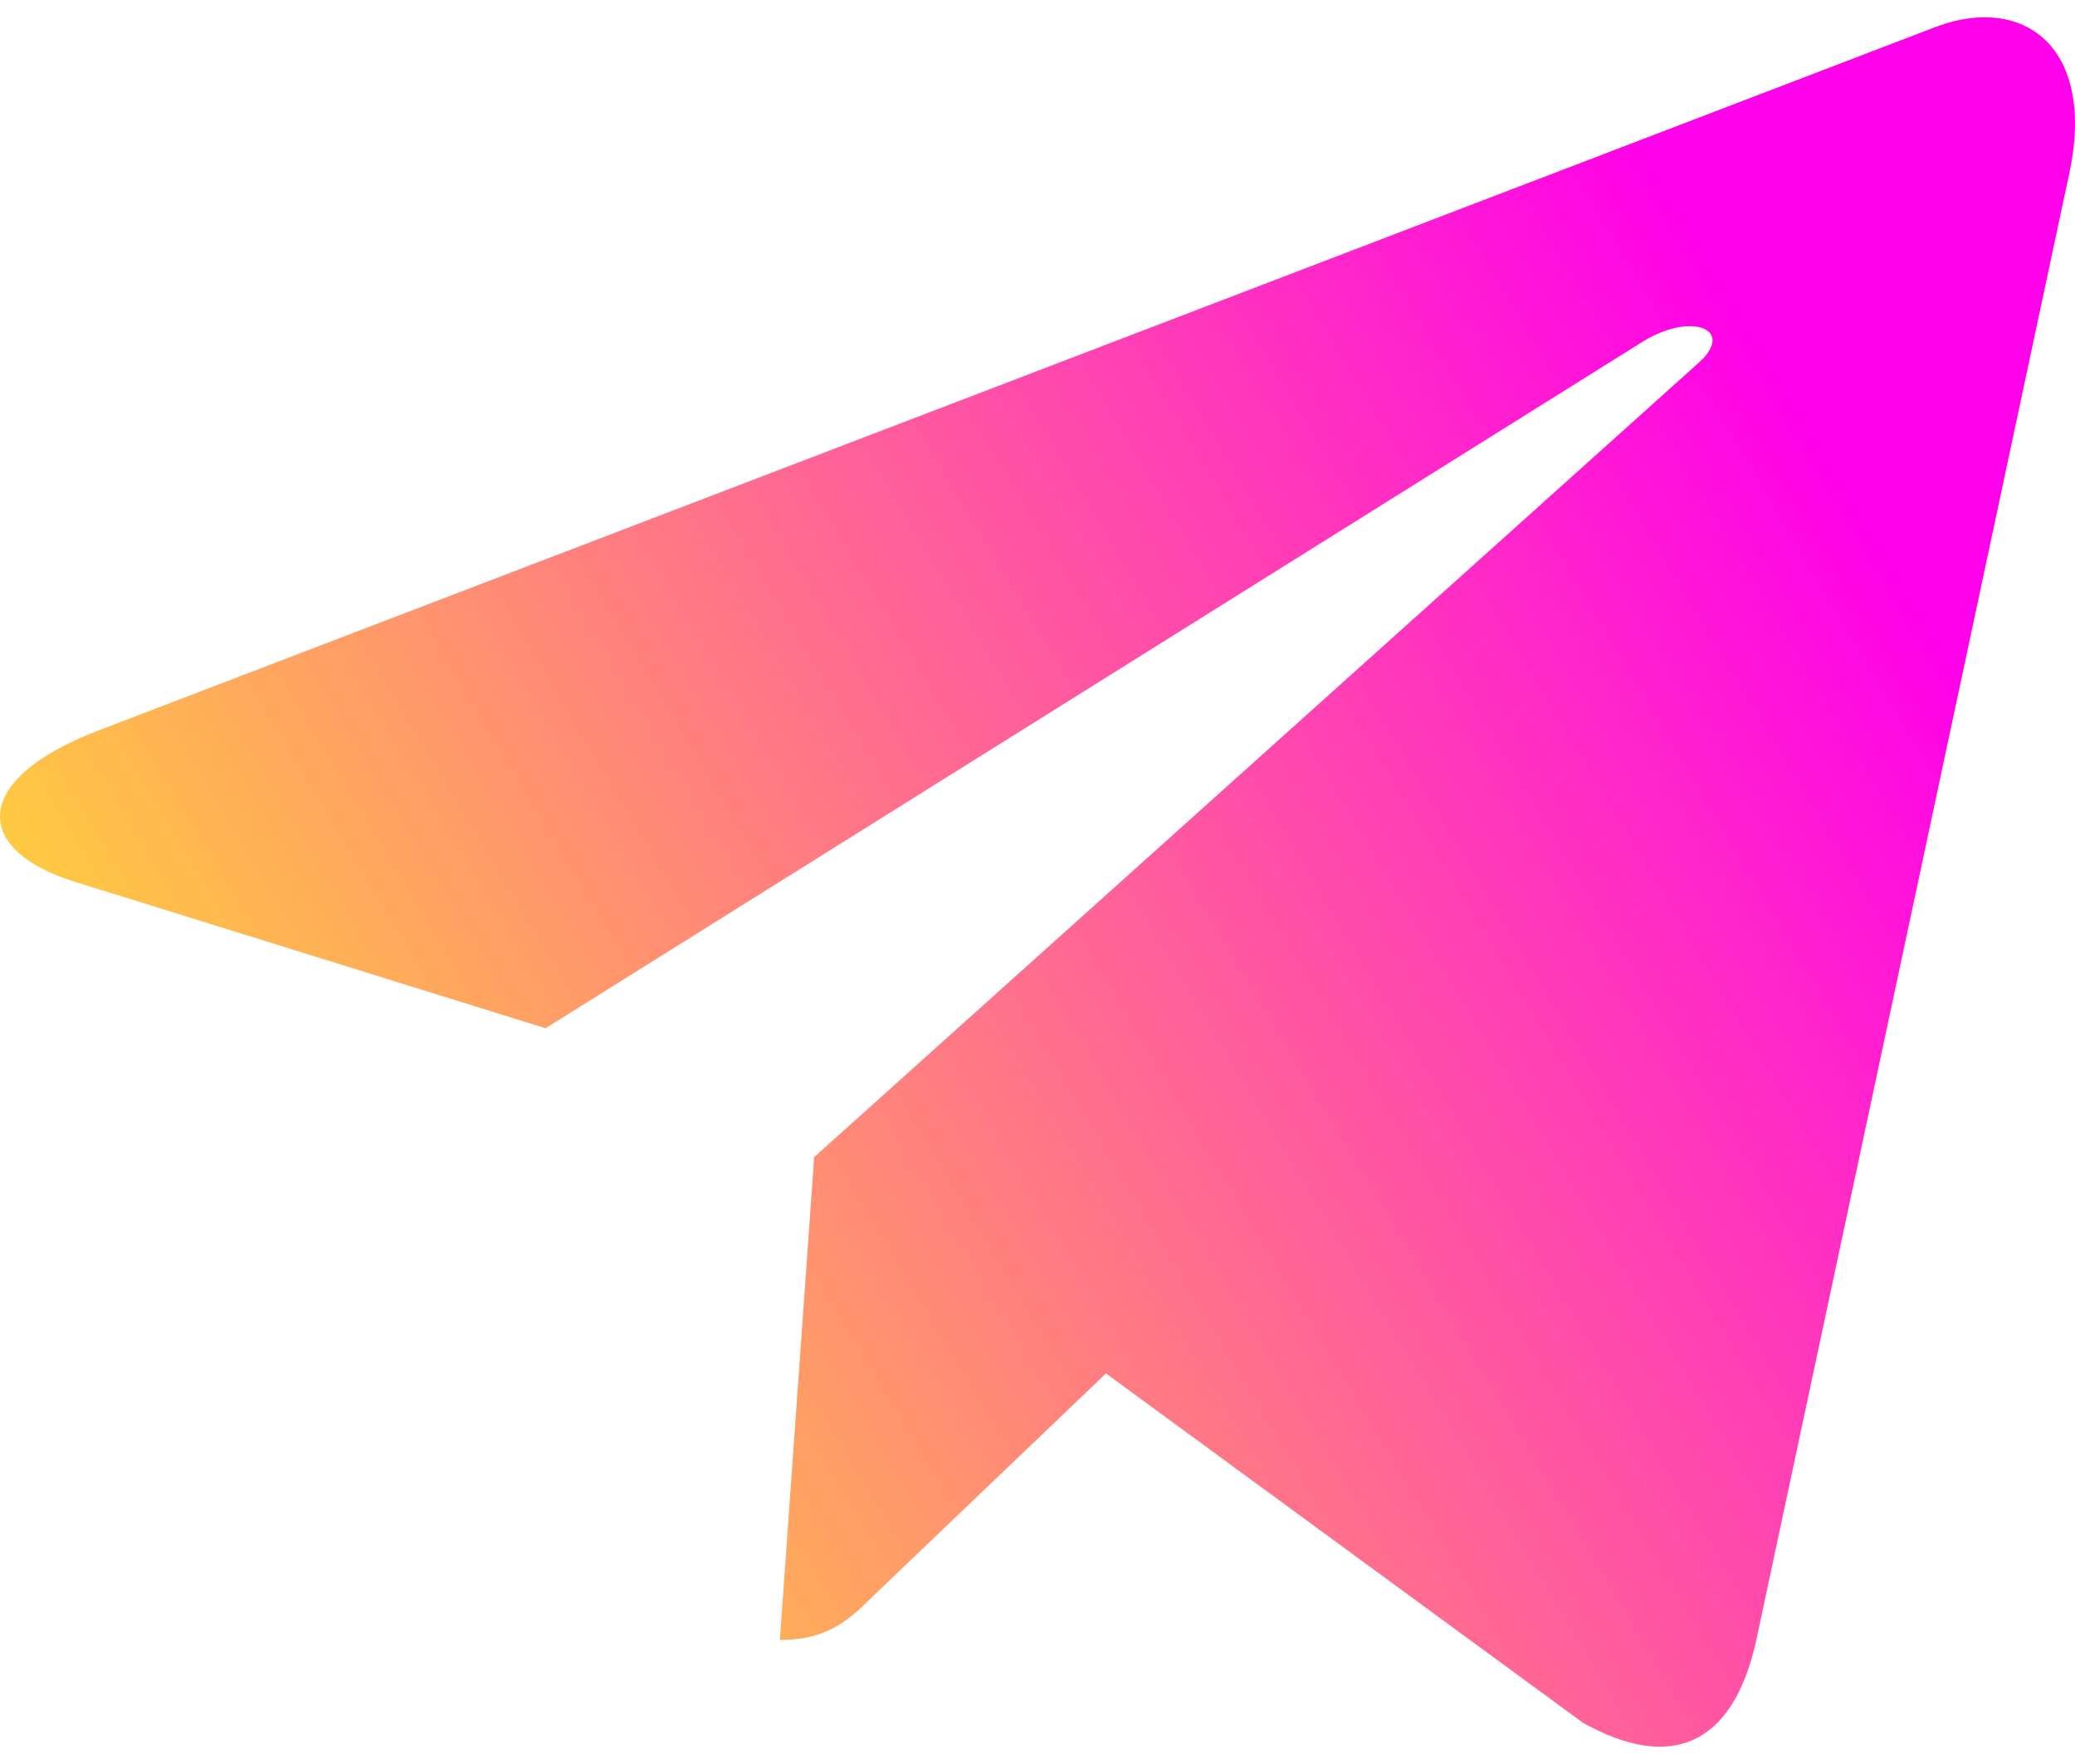
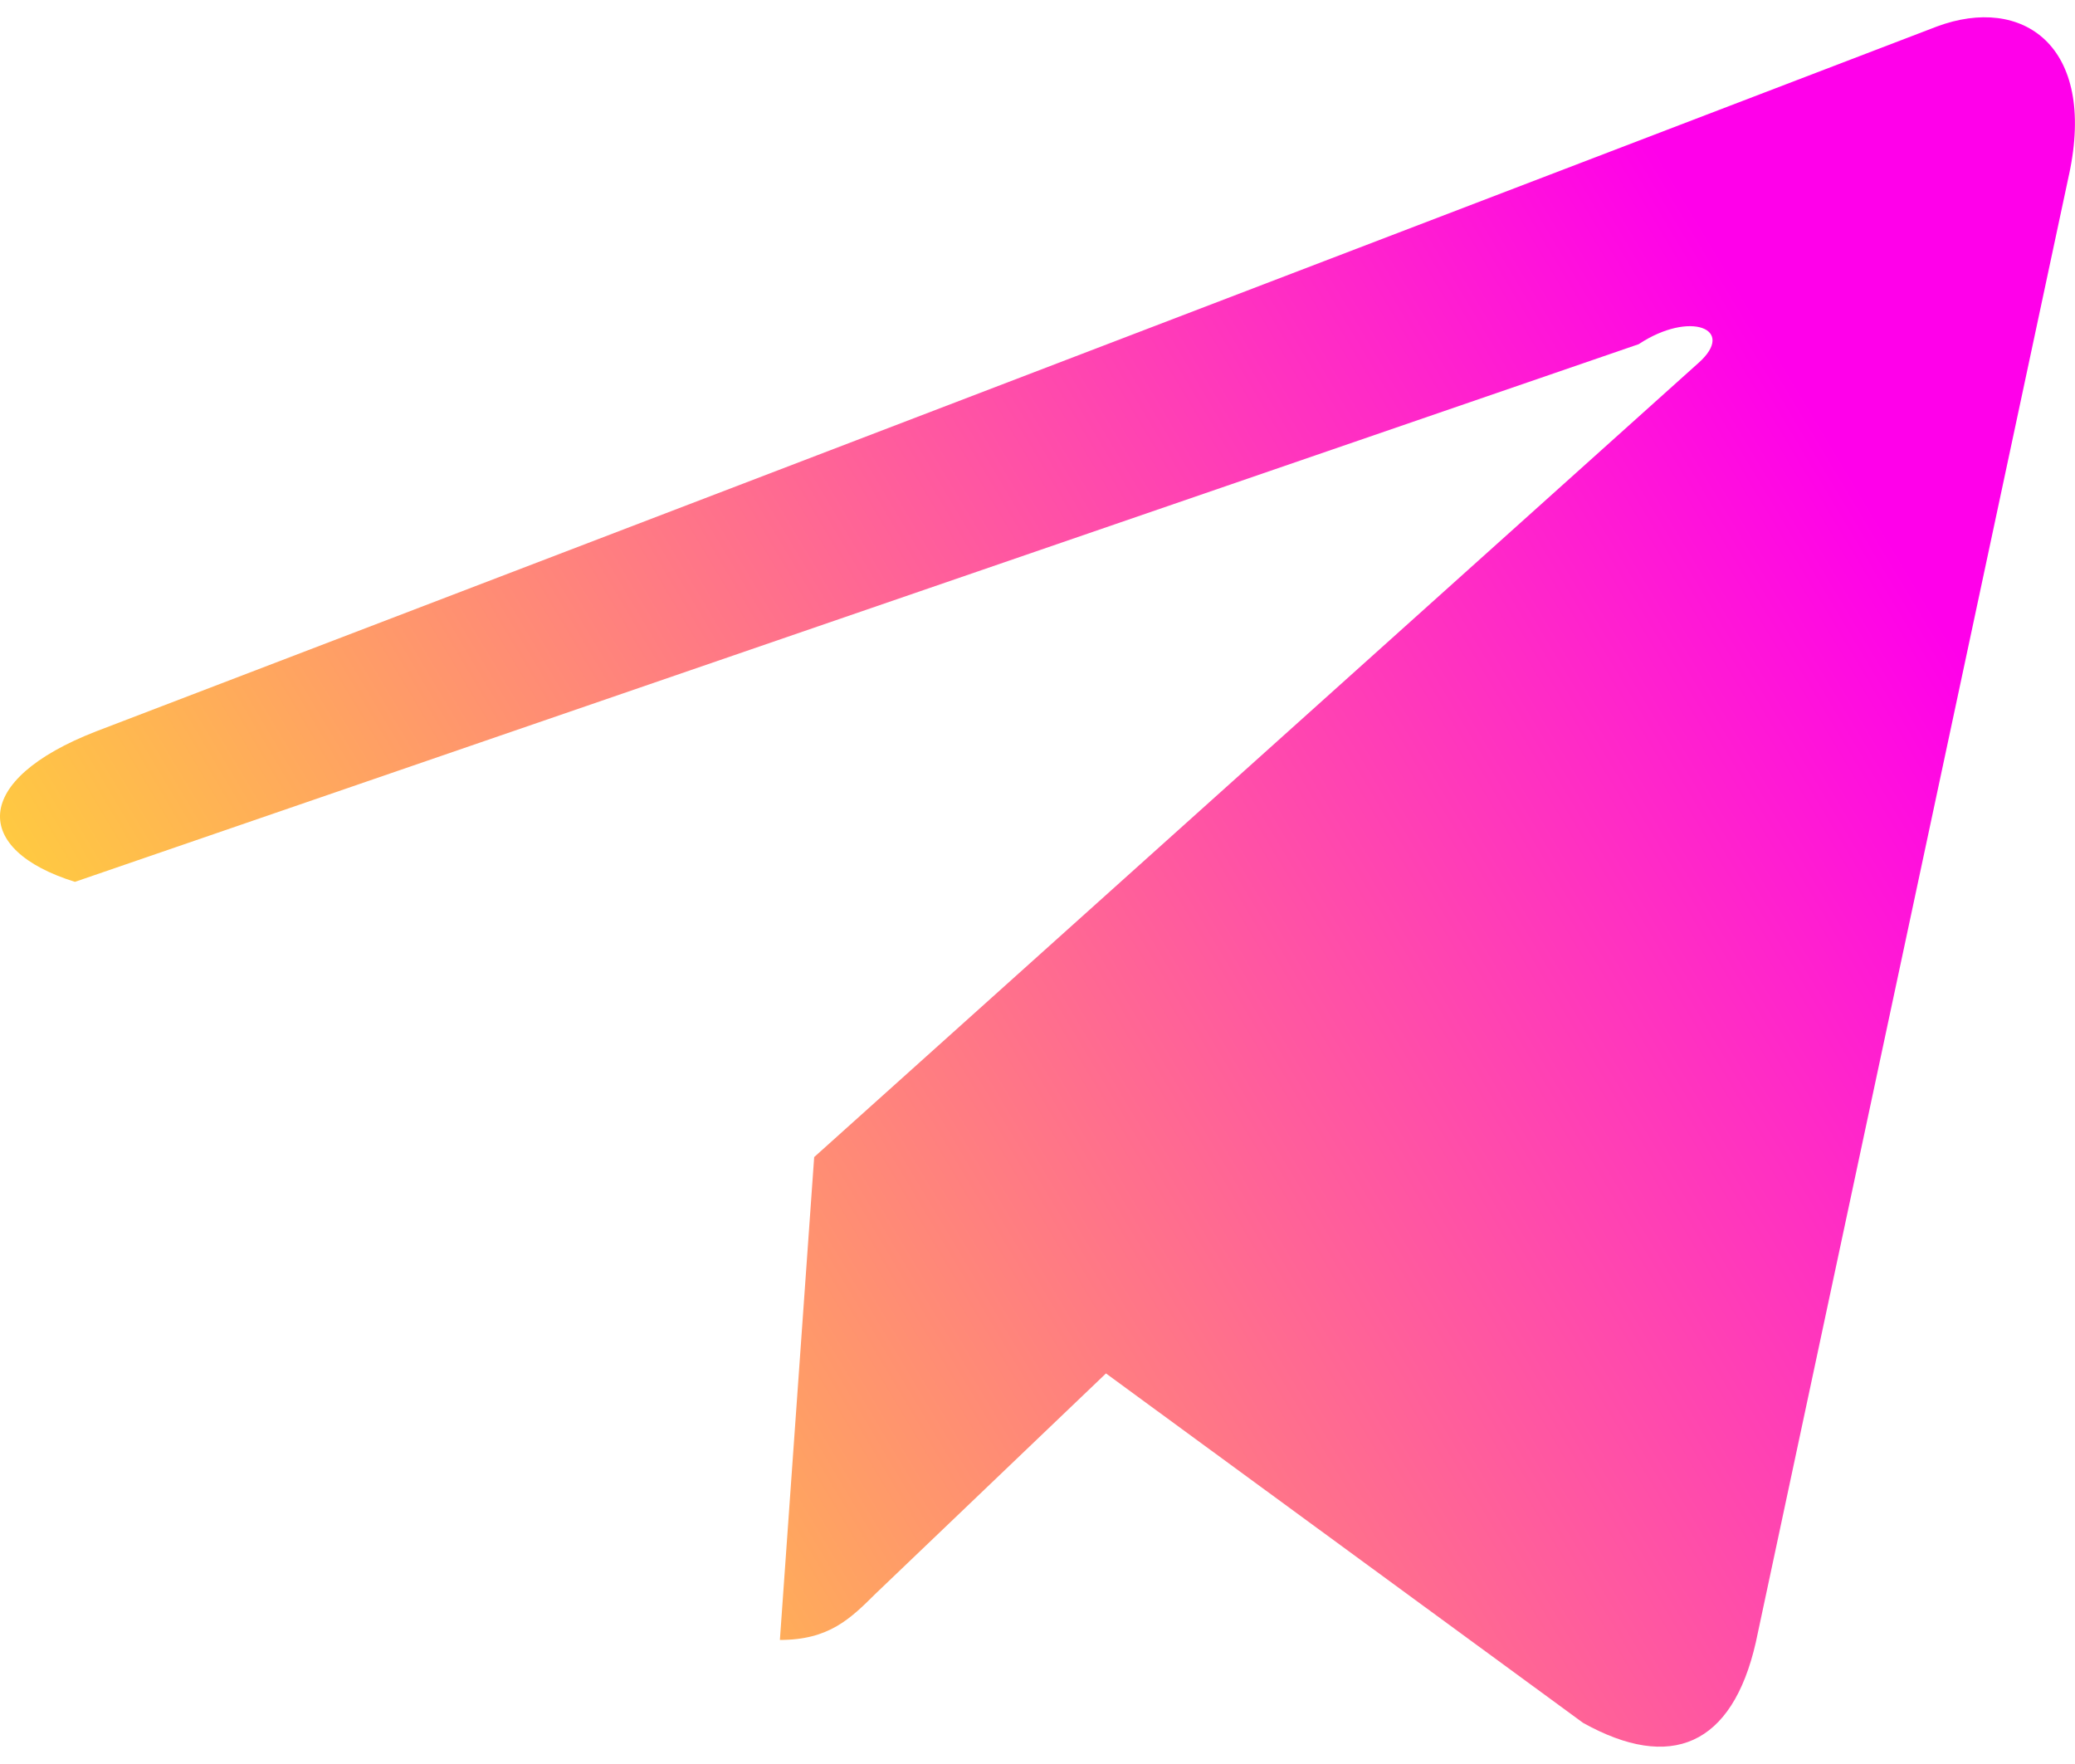
<svg xmlns="http://www.w3.org/2000/svg" width="40" height="34" viewBox="0 0 40 34" fill="none">
-   <path d="M15.695 22.302L15.034 31.609C15.98 31.609 16.39 31.202 16.882 30.714L21.32 26.472L30.517 33.207C32.204 34.147 33.392 33.652 33.847 31.655L39.884 3.369L39.885 3.367C40.42 0.874 38.984 -0.101 37.34 0.51L1.857 14.095C-0.565 15.035 -0.528 16.385 1.445 16.997L10.517 19.819L31.589 6.634C32.58 5.977 33.482 6.34 32.74 6.997L15.695 22.302Z" fill="url(#paint0_linear_4310_43715)" />
+   <path d="M15.695 22.302L15.034 31.609C15.98 31.609 16.39 31.202 16.882 30.714L21.32 26.472L30.517 33.207C32.204 34.147 33.392 33.652 33.847 31.655L39.884 3.369L39.885 3.367C40.42 0.874 38.984 -0.101 37.34 0.51L1.857 14.095C-0.565 15.035 -0.528 16.385 1.445 16.997L31.589 6.634C32.58 5.977 33.482 6.34 32.74 6.997L15.695 22.302Z" fill="url(#paint0_linear_4310_43715)" />
  <defs>
    <linearGradient id="paint0_linear_4310_43715" x1="40.414" y1="17" x2="10.72" y2="34.772" gradientUnits="userSpaceOnUse">
      <stop stop-color="#FF00EA" />
      <stop offset="1" stop-color="#FFCC3F" />
    </linearGradient>
  </defs>
</svg>